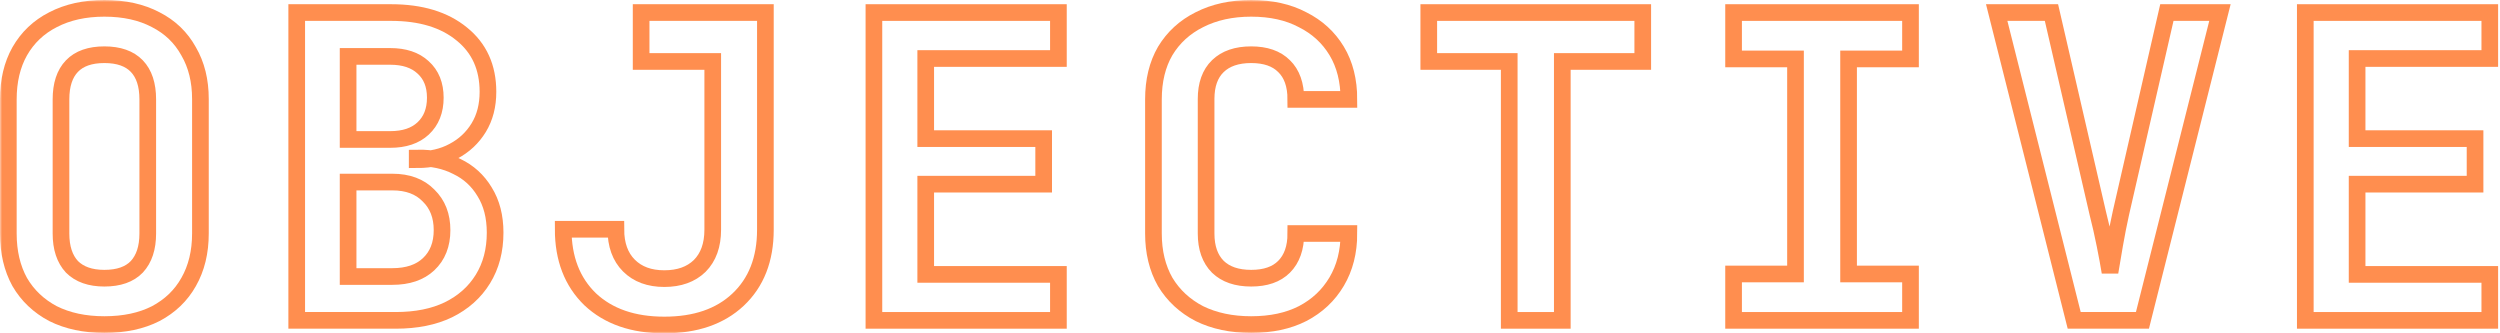
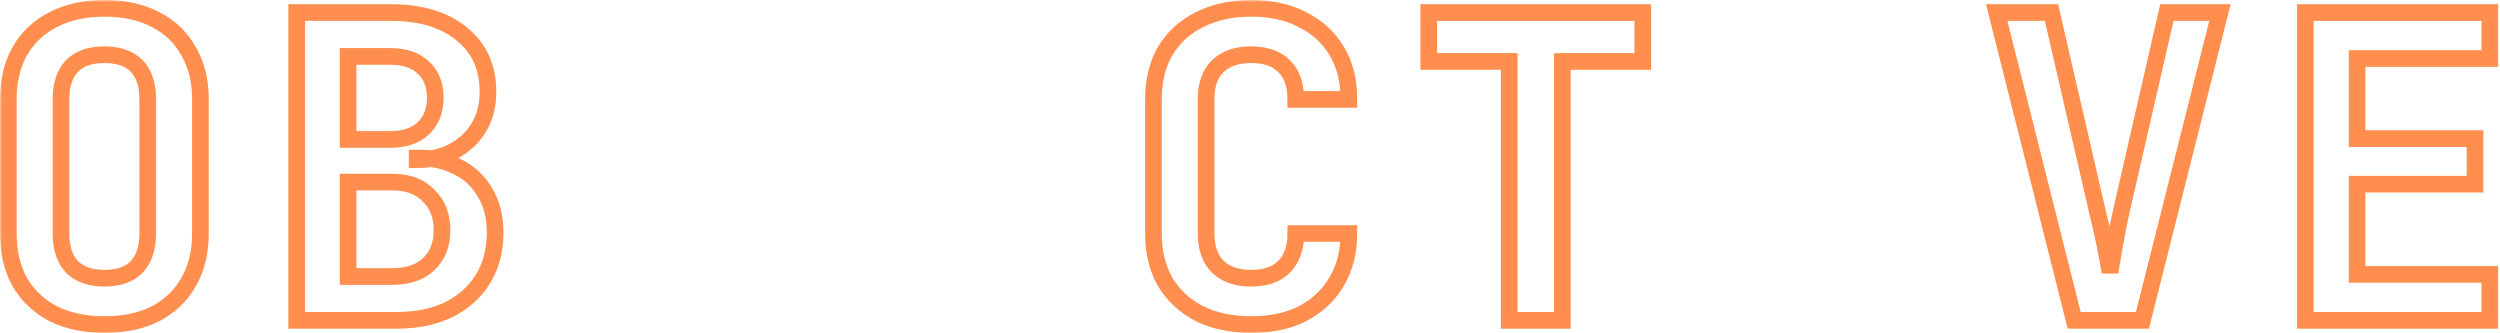
<svg xmlns="http://www.w3.org/2000/svg" width="600" height="80" viewBox="0 0 600 80" fill="none">
  <mask id="path-1-outside-1_703_31" maskUnits="userSpaceOnUse" x="0" y="0" width="600" height="80" fill="black">
    <rect fill="white" width="600" height="80" />
    <path d="M25.05 77.899C20.332 77.899 16.221 77.022 12.716 75.268C9.279 73.446 6.617 70.916 4.73 67.678C2.91 64.372 2 60.493 2 56.04V23.859C2 19.406 2.91 15.561 4.73 12.322C6.617 9.016 9.279 6.486 12.716 4.732C16.221 2.911 20.332 2 25.05 2C29.835 2 33.947 2.911 37.384 4.732C40.821 6.486 43.45 9.016 45.27 12.322C47.157 15.561 48.1 19.372 48.1 23.758V56.04C48.1 60.493 47.157 64.372 45.27 67.678C43.45 70.916 40.821 73.446 37.384 75.268C33.947 77.022 29.835 77.899 25.05 77.899ZM25.05 66.767C28.488 66.767 31.082 65.856 32.835 64.035C34.587 62.146 35.463 59.481 35.463 56.04V23.859C35.463 20.351 34.587 17.686 32.835 15.864C31.082 14.043 28.488 13.132 25.05 13.132C21.613 13.132 19.018 14.043 17.266 15.864C15.513 17.686 14.637 20.351 14.637 23.859V56.04C14.637 59.481 15.513 62.146 17.266 64.035C19.085 65.856 21.68 66.767 25.05 66.767Z" />
    <path d="M71.212 76.887V3.012H93.858C101.002 3.012 106.664 4.732 110.842 8.173C115.021 11.546 117.11 16.168 117.11 22.037C117.11 25.343 116.369 28.21 114.886 30.639C113.403 33.068 111.382 34.957 108.82 36.306C106.327 37.656 103.429 38.33 100.126 38.33V37.925C103.698 37.858 106.866 38.533 109.629 39.949C112.46 41.299 114.684 43.323 116.302 46.021C117.987 48.72 118.829 51.992 118.829 55.837C118.829 60.088 117.852 63.798 115.897 66.969C113.943 70.14 111.179 72.603 107.607 74.357C104.103 76.043 99.89 76.887 94.97 76.887H71.212ZM83.546 66.362H94.161C97.868 66.362 100.766 65.384 102.856 63.427C105.012 61.404 106.091 58.671 106.091 55.23C106.091 51.79 105.012 49.023 102.856 46.932C100.766 44.773 97.868 43.694 94.161 43.694H83.546V66.362ZM83.546 33.473H93.656C97.026 33.473 99.654 32.596 101.541 30.841C103.496 29.02 104.473 26.558 104.473 23.454C104.473 20.351 103.496 17.922 101.541 16.168C99.654 14.414 97.026 13.537 93.656 13.537H83.546V33.473Z" />
    <path d="M159.431 78C151.949 78 146.018 75.942 141.638 71.827C137.324 67.644 135.167 62.044 135.167 55.028H147.804C147.804 58.739 148.849 61.64 150.938 63.731C153.028 65.823 155.859 66.868 159.431 66.868C163.003 66.868 165.834 65.856 167.923 63.832C170.012 61.741 171.057 58.84 171.057 55.129V14.751H153.87V3.012H183.694V55.129C183.694 62.213 181.504 67.813 177.123 71.928C172.809 75.976 166.912 78 159.431 78Z" />
    <path d="M209.738 76.887V3.012H254.018V14.043H222.173V33.27H250.48V44.2H222.173V65.856H254.018V76.887H209.738Z" />
    <path d="M300.281 77.899C295.564 77.899 291.418 77.022 287.846 75.268C284.342 73.446 281.612 70.916 279.658 67.678C277.77 64.372 276.827 60.493 276.827 56.04V23.859C276.827 19.339 277.77 15.459 279.658 12.221C281.612 8.983 284.342 6.486 287.846 4.732C291.418 2.911 295.564 2 300.281 2C305.067 2 309.178 2.911 312.615 4.732C316.12 6.486 318.85 8.983 320.804 12.221C322.759 15.459 323.736 19.339 323.736 23.859H310.998C310.998 20.351 310.054 17.686 308.167 15.864C306.347 14.043 303.719 13.132 300.281 13.132C296.844 13.132 294.182 14.043 292.295 15.864C290.408 17.686 289.464 20.317 289.464 23.758V56.04C289.464 59.481 290.408 62.146 292.295 64.035C294.182 65.856 296.844 66.767 300.281 66.767C303.719 66.767 306.347 65.856 308.167 64.035C310.054 62.146 310.998 59.481 310.998 56.04H323.736C323.736 60.425 322.759 64.271 320.804 67.577C318.85 70.882 316.12 73.446 312.615 75.268C309.178 77.022 305.067 77.899 300.281 77.899Z" />
-     <path d="M362.215 76.887V14.751H342.905V3.012H394.262V14.751H374.953V76.887H362.215Z" />
    <path d="M416.06 76.887V65.755H430.921V14.144H416.06V3.012H458.521V14.144H443.659V65.755H458.521V76.887H416.06Z" />
-     <path d="M497.808 76.887L479.206 3.012H492.349L503.47 51.182C504.076 53.544 504.649 56.074 505.188 58.772C505.727 61.471 506.132 63.664 506.401 65.35C506.671 63.664 507.042 61.471 507.514 58.772C507.985 56.074 508.491 53.51 509.03 51.081L520.05 3.012H532.788L514.186 76.887H497.808Z" />
    <path d="M553.271 76.887V3.012H597.552V14.043H565.706V33.27H594.013V44.2H565.706V65.856H597.552V76.887H553.271Z" />
  </mask>
  <path d="M25.05 77.899C20.332 77.899 16.221 77.022 12.716 75.268C9.279 73.446 6.617 70.916 4.73 67.678C2.91 64.372 2 60.493 2 56.04V23.859C2 19.406 2.91 15.561 4.73 12.322C6.617 9.016 9.279 6.486 12.716 4.732C16.221 2.911 20.332 2 25.05 2C29.835 2 33.947 2.911 37.384 4.732C40.821 6.486 43.45 9.016 45.27 12.322C47.157 15.561 48.1 19.372 48.1 23.758V56.04C48.1 60.493 47.157 64.372 45.27 67.678C43.45 70.916 40.821 73.446 37.384 75.268C33.947 77.022 29.835 77.899 25.05 77.899ZM25.05 66.767C28.488 66.767 31.082 65.856 32.835 64.035C34.587 62.146 35.463 59.481 35.463 56.04V23.859C35.463 20.351 34.587 17.686 32.835 15.864C31.082 14.043 28.488 13.132 25.05 13.132C21.613 13.132 19.018 14.043 17.266 15.864C15.513 17.686 14.637 20.351 14.637 23.859V56.04C14.637 59.481 15.513 62.146 17.266 64.035C19.085 65.856 21.68 66.767 25.05 66.767Z" stroke="#FF7223" stroke-opacity="0.8" stroke-width="4" mask="url(#path-1-outside-1_703_31)" />
  <path d="M71.212 76.887V3.012H93.858C101.002 3.012 106.664 4.732 110.842 8.173C115.021 11.546 117.11 16.168 117.11 22.037C117.11 25.343 116.369 28.21 114.886 30.639C113.403 33.068 111.382 34.957 108.82 36.306C106.327 37.656 103.429 38.33 100.126 38.33V37.925C103.698 37.858 106.866 38.533 109.629 39.949C112.46 41.299 114.684 43.323 116.302 46.021C117.987 48.72 118.829 51.992 118.829 55.837C118.829 60.088 117.852 63.798 115.897 66.969C113.943 70.14 111.179 72.603 107.607 74.357C104.103 76.043 99.89 76.887 94.97 76.887H71.212ZM83.546 66.362H94.161C97.868 66.362 100.766 65.384 102.856 63.427C105.012 61.404 106.091 58.671 106.091 55.23C106.091 51.79 105.012 49.023 102.856 46.932C100.766 44.773 97.868 43.694 94.161 43.694H83.546V66.362ZM83.546 33.473H93.656C97.026 33.473 99.654 32.596 101.541 30.841C103.496 29.02 104.473 26.558 104.473 23.454C104.473 20.351 103.496 17.922 101.541 16.168C99.654 14.414 97.026 13.537 93.656 13.537H83.546V33.473Z" stroke="#FF7223" stroke-opacity="0.8" stroke-width="4" mask="url(#path-1-outside-1_703_31)" />
-   <path d="M159.431 78C151.949 78 146.018 75.942 141.638 71.827C137.324 67.644 135.167 62.044 135.167 55.028H147.804C147.804 58.739 148.849 61.64 150.938 63.731C153.028 65.823 155.859 66.868 159.431 66.868C163.003 66.868 165.834 65.856 167.923 63.832C170.012 61.741 171.057 58.84 171.057 55.129V14.751H153.87V3.012H183.694V55.129C183.694 62.213 181.504 67.813 177.123 71.928C172.809 75.976 166.912 78 159.431 78Z" stroke="#FF7223" stroke-opacity="0.8" stroke-width="4" mask="url(#path-1-outside-1_703_31)" />
-   <path d="M209.738 76.887V3.012H254.018V14.043H222.173V33.27H250.48V44.2H222.173V65.856H254.018V76.887H209.738Z" stroke="#FF7223" stroke-opacity="0.8" stroke-width="4" mask="url(#path-1-outside-1_703_31)" />
  <path d="M300.281 77.899C295.564 77.899 291.418 77.022 287.846 75.268C284.342 73.446 281.612 70.916 279.658 67.678C277.77 64.372 276.827 60.493 276.827 56.04V23.859C276.827 19.339 277.77 15.459 279.658 12.221C281.612 8.983 284.342 6.486 287.846 4.732C291.418 2.911 295.564 2 300.281 2C305.067 2 309.178 2.911 312.615 4.732C316.12 6.486 318.85 8.983 320.804 12.221C322.759 15.459 323.736 19.339 323.736 23.859H310.998C310.998 20.351 310.054 17.686 308.167 15.864C306.347 14.043 303.719 13.132 300.281 13.132C296.844 13.132 294.182 14.043 292.295 15.864C290.408 17.686 289.464 20.317 289.464 23.758V56.04C289.464 59.481 290.408 62.146 292.295 64.035C294.182 65.856 296.844 66.767 300.281 66.767C303.719 66.767 306.347 65.856 308.167 64.035C310.054 62.146 310.998 59.481 310.998 56.04H323.736C323.736 60.425 322.759 64.271 320.804 67.577C318.85 70.882 316.12 73.446 312.615 75.268C309.178 77.022 305.067 77.899 300.281 77.899Z" stroke="#FF7223" stroke-opacity="0.8" stroke-width="4" mask="url(#path-1-outside-1_703_31)" />
  <path d="M362.215 76.887V14.751H342.905V3.012H394.262V14.751H374.953V76.887H362.215Z" stroke="#FF7223" stroke-opacity="0.8" stroke-width="4" mask="url(#path-1-outside-1_703_31)" />
-   <path d="M416.06 76.887V65.755H430.921V14.144H416.06V3.012H458.521V14.144H443.659V65.755H458.521V76.887H416.06Z" stroke="#FF7223" stroke-opacity="0.8" stroke-width="4" mask="url(#path-1-outside-1_703_31)" />
  <path d="M497.808 76.887L479.206 3.012H492.349L503.47 51.182C504.076 53.544 504.649 56.074 505.188 58.772C505.727 61.471 506.132 63.664 506.401 65.35C506.671 63.664 507.042 61.471 507.514 58.772C507.985 56.074 508.491 53.51 509.03 51.081L520.05 3.012H532.788L514.186 76.887H497.808Z" stroke="#FF7223" stroke-opacity="0.8" stroke-width="4" mask="url(#path-1-outside-1_703_31)" />
  <path d="M553.271 76.887V3.012H597.552V14.043H565.706V33.27H594.013V44.2H565.706V65.856H597.552V76.887H553.271Z" stroke="#FF7223" stroke-opacity="0.8" stroke-width="4" mask="url(#path-1-outside-1_703_31)" />
</svg>